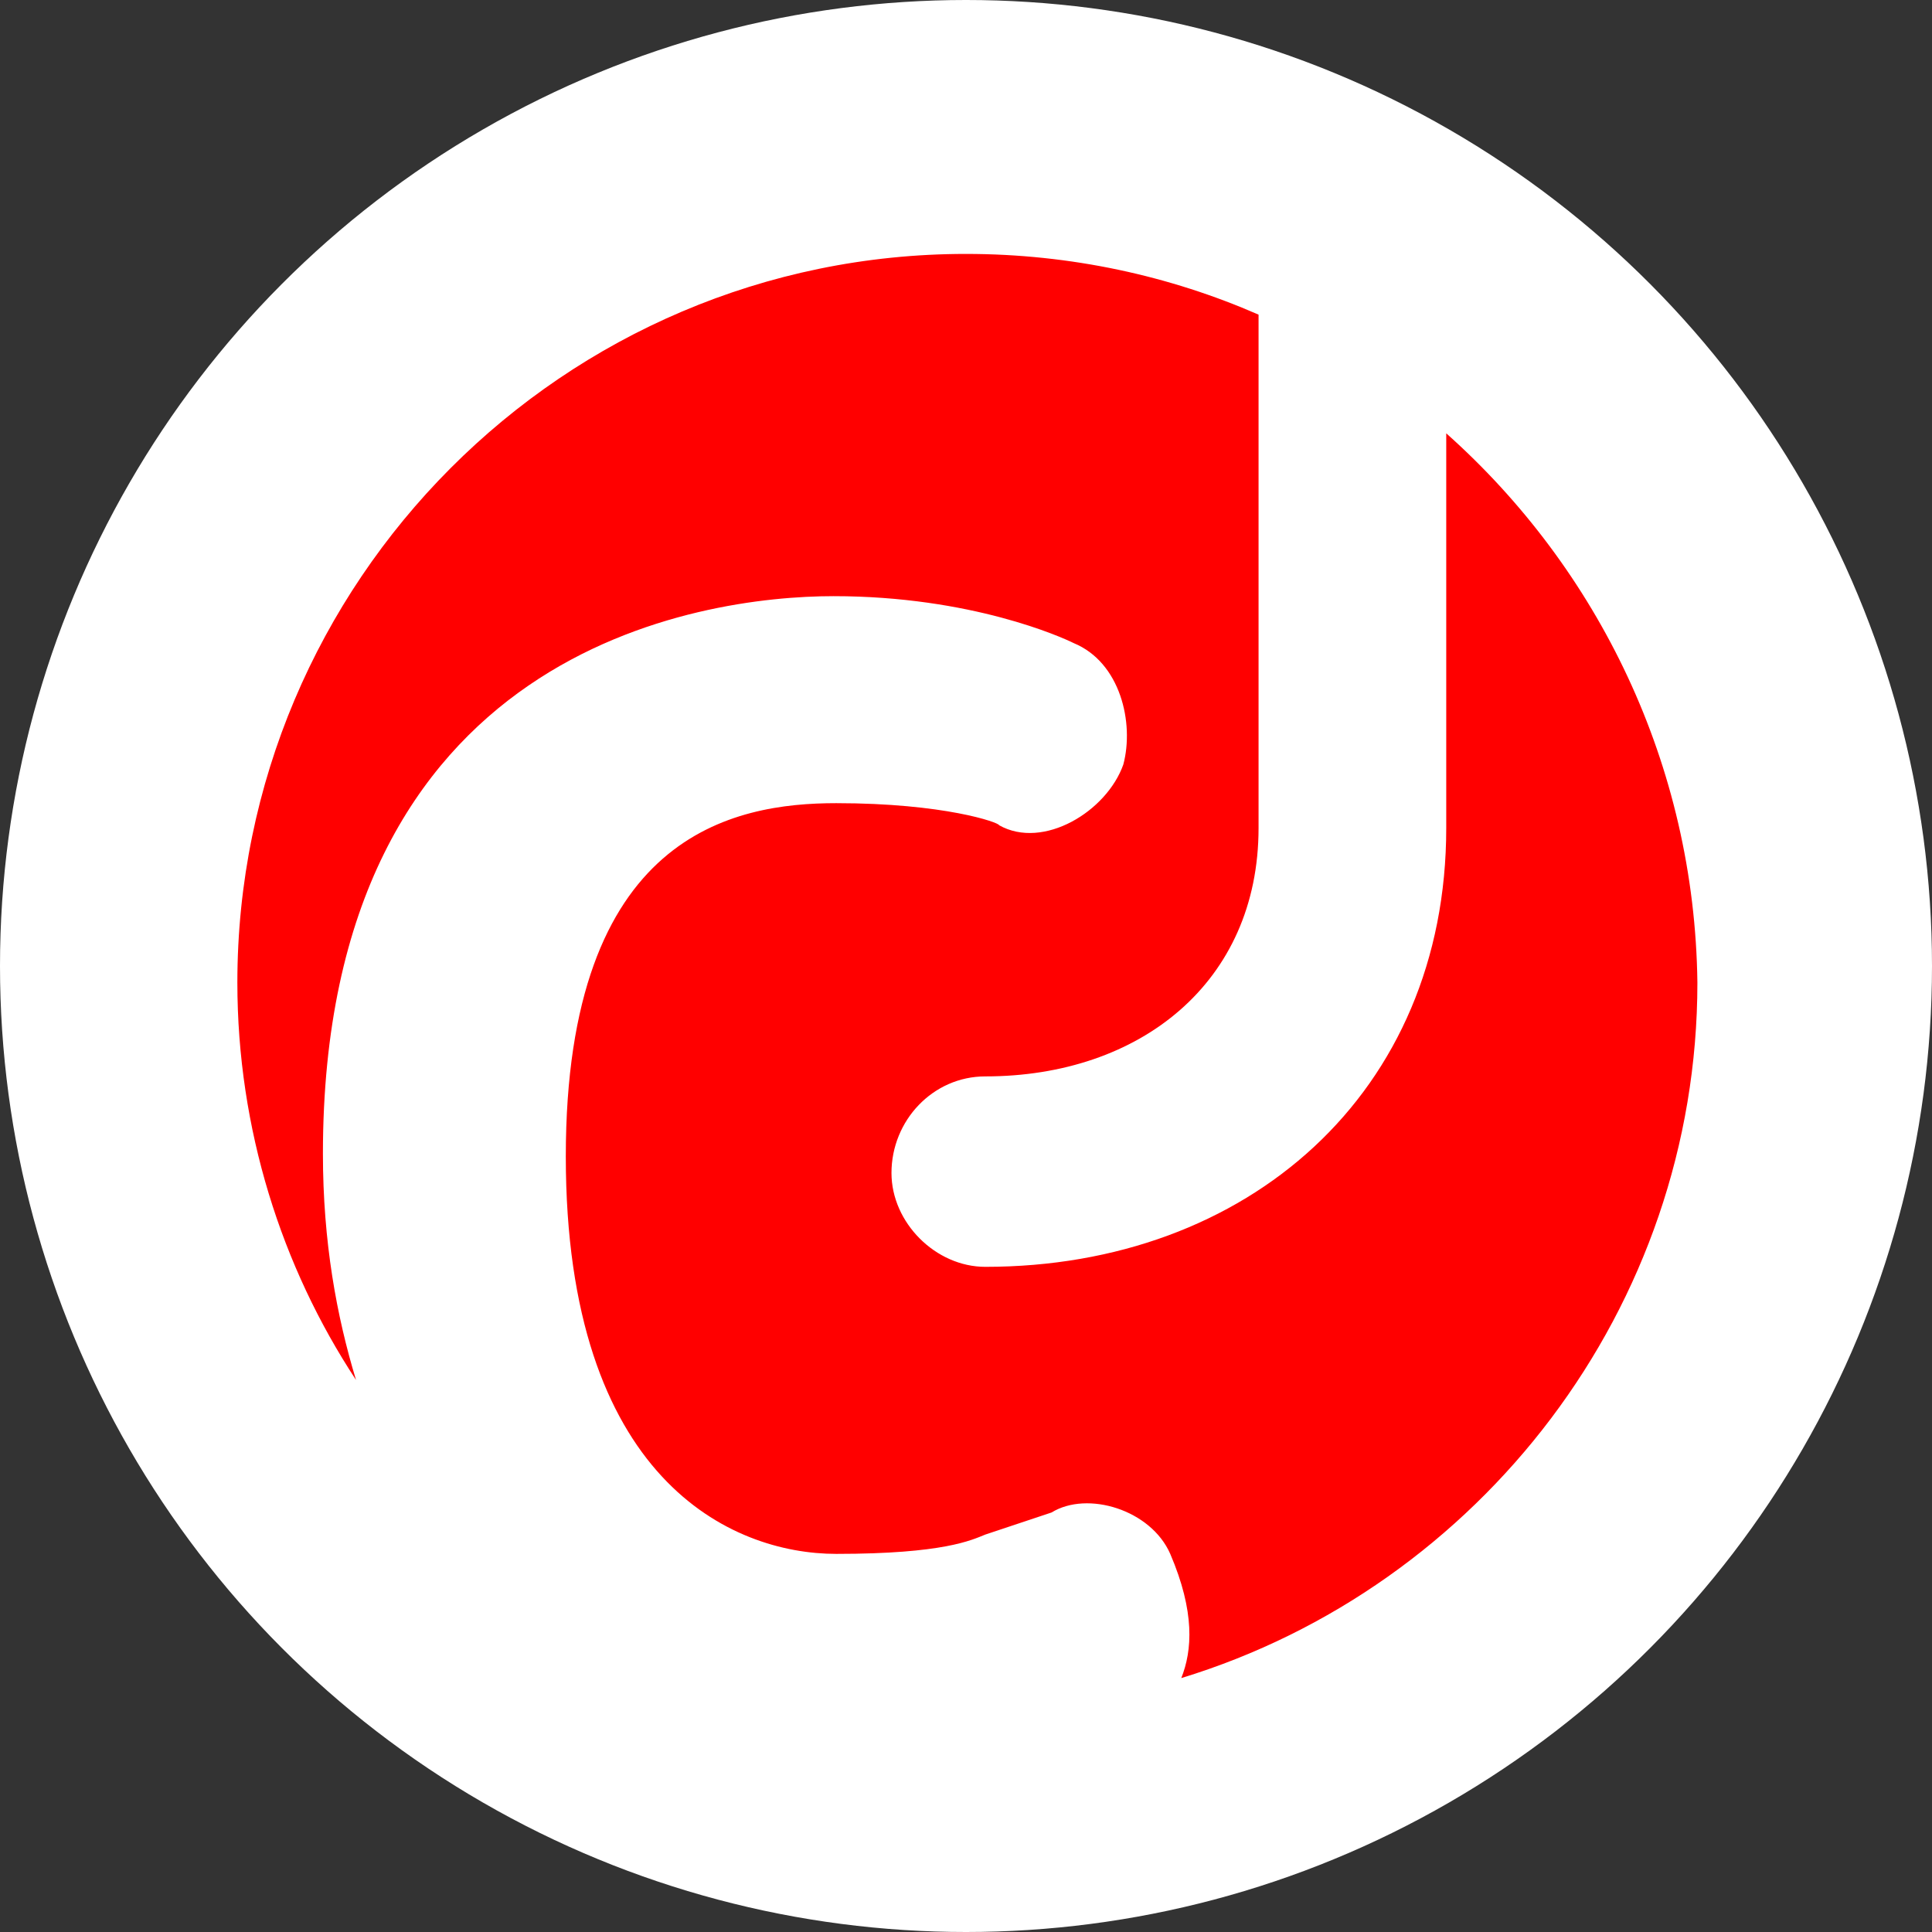
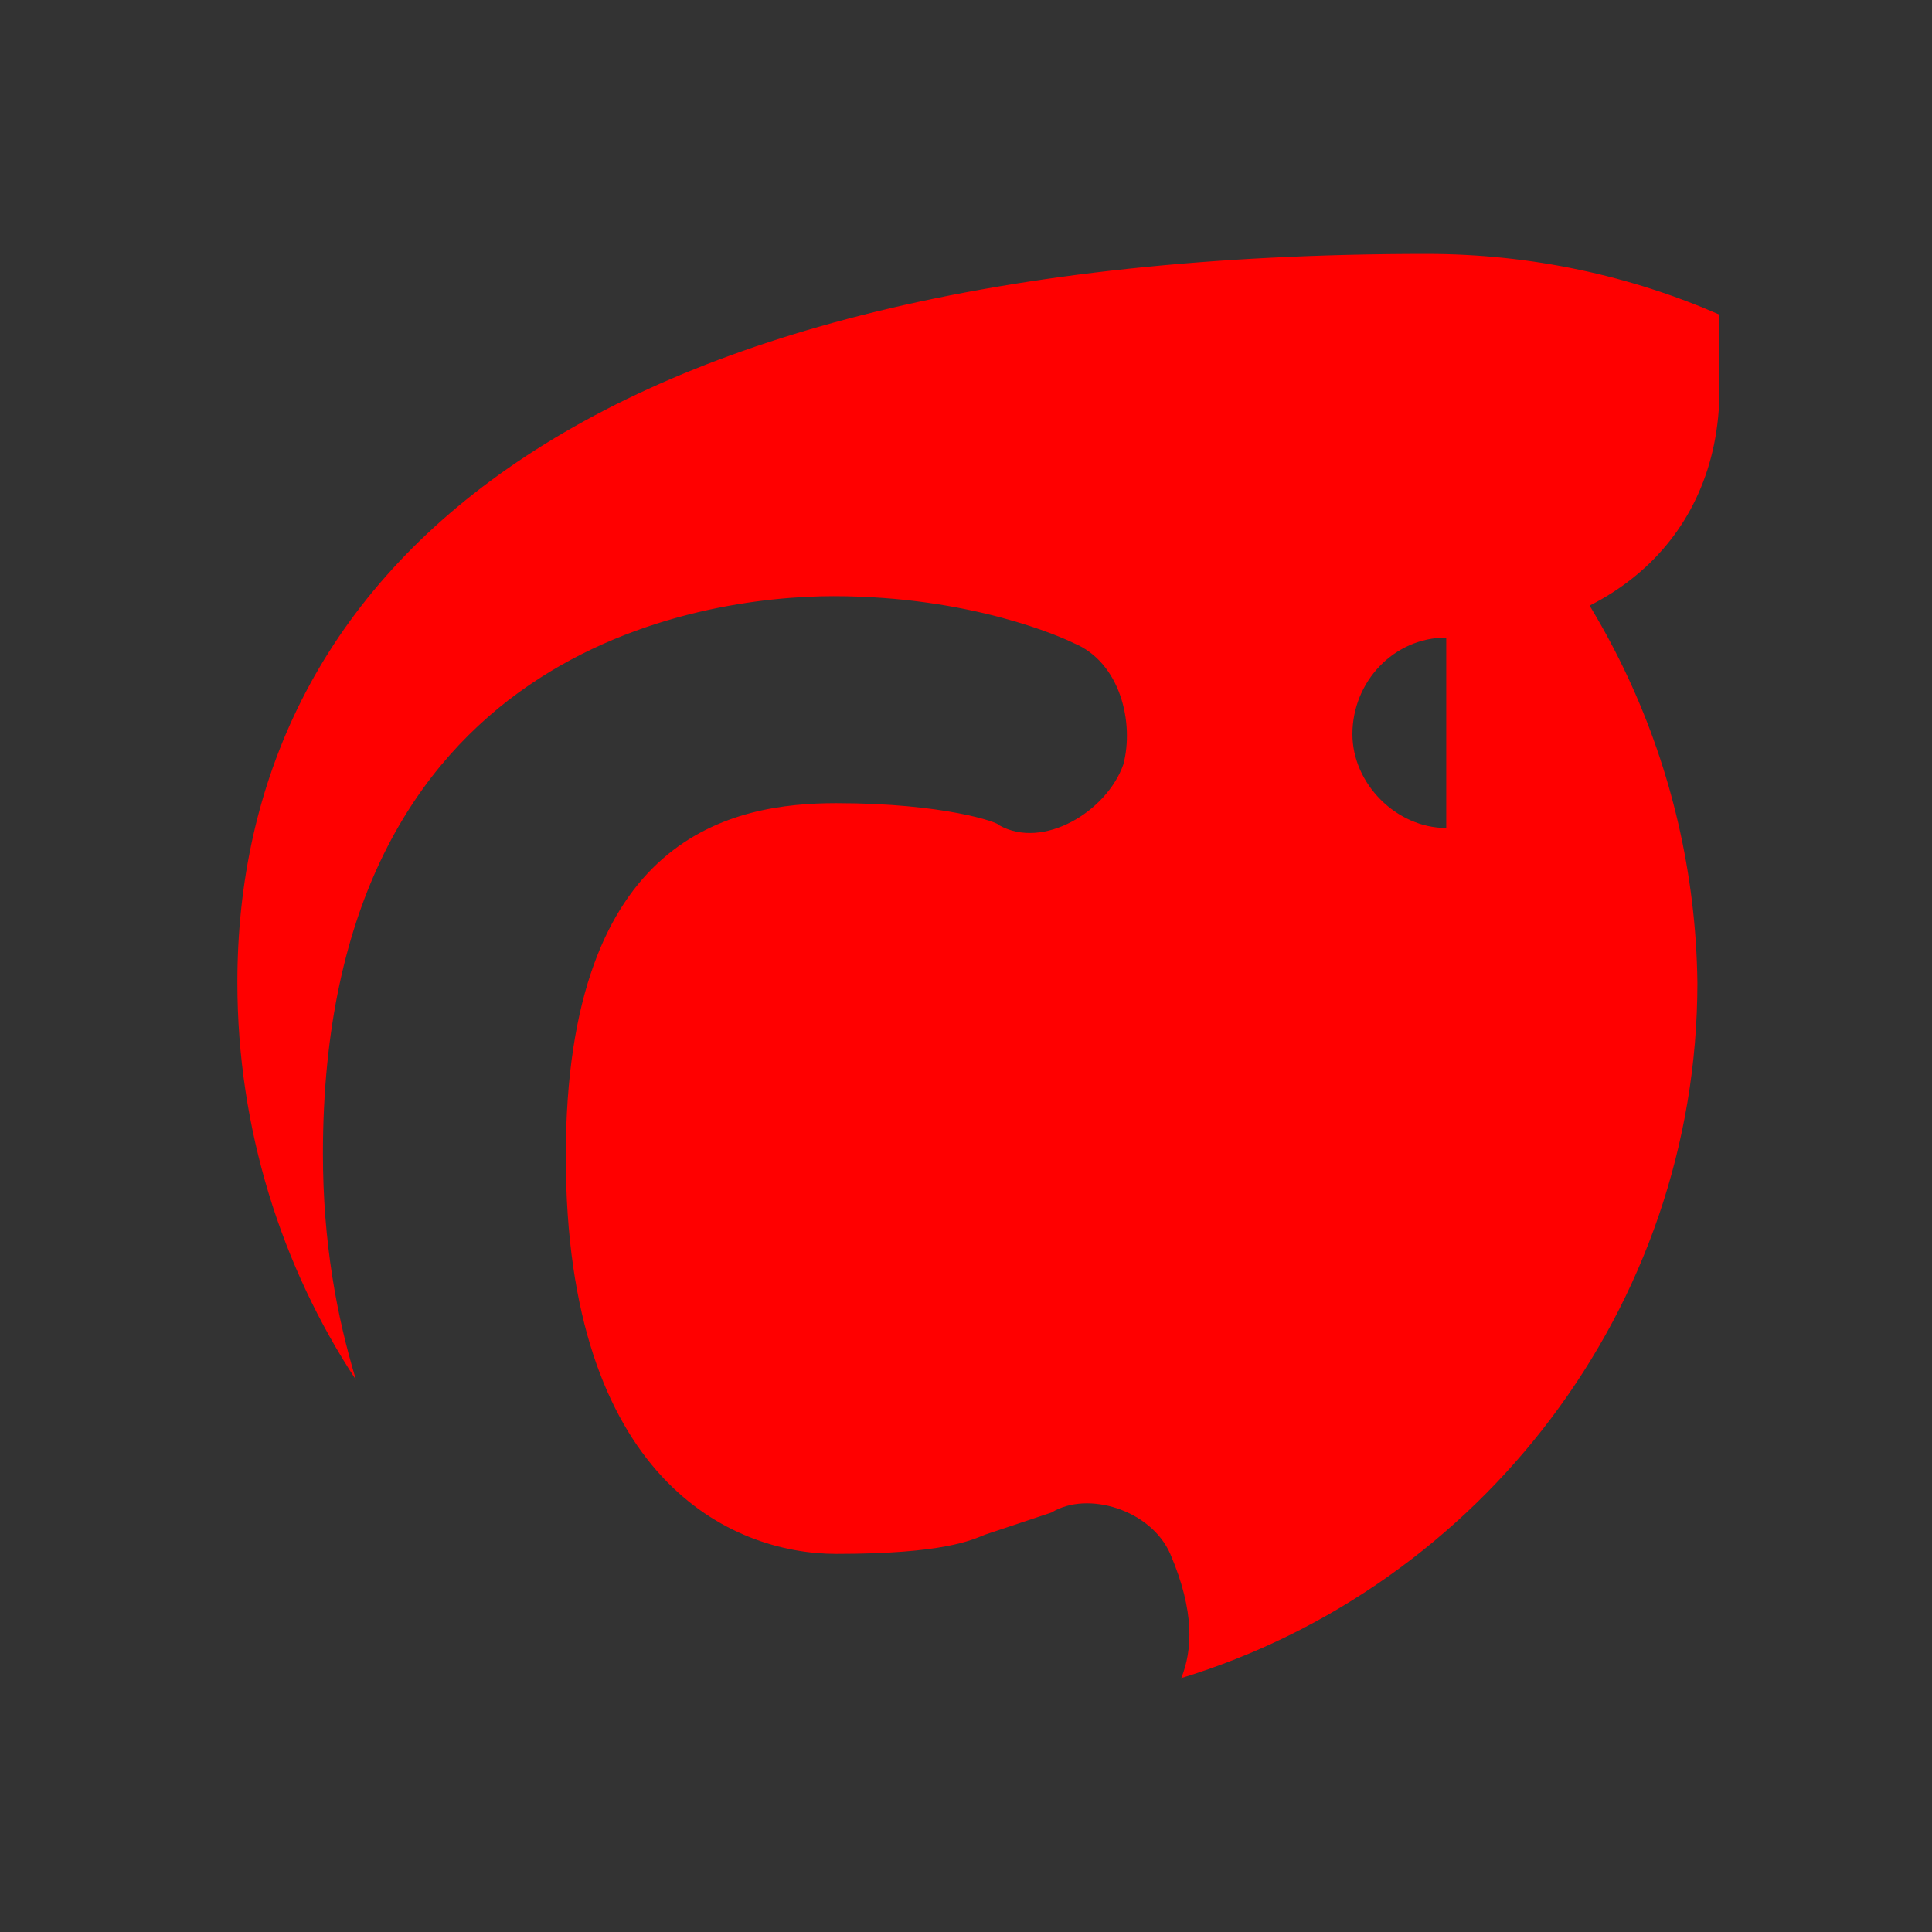
<svg xmlns="http://www.w3.org/2000/svg" version="1.1" id="Ebene_1" x="0px" y="0px" viewBox="0 0 70 70" enable-background="new 0 0 70 70" xml:space="preserve">
  <rect x="0" y="0" width="70" height="70" fill="#333333" stroke="none" />
-   <circle fill="#FFFFFF" cx="35" cy="35" r="35" />
-   <path fill="#FF0000" d="M52.4,15.7V30c0,9.6-7.2,15.9-16.7,15.9c-1.8,0-3.4-1.6-3.4-3.4c0-1.9,1.5-3.5,3.4-3.5c5.6,0,9.9-3.4,9.9-9  V11.4c-3.2-1.4-6.8-2.2-10.6-2.2C20.4,9.2,8.6,21.1,8.6,35.6c0,5.3,1.6,10.3,4.3,14.4c-0.7-2.3-1.2-5-1.2-8.2  c0-18.3,13.7-20.2,18.5-20.2c5,0,8.3,1.5,8.7,1.7c1.7,0.7,2.2,2.9,1.8,4.4c-0.6,1.7-2.9,3.1-4.5,2.2c0-0.1-2-0.8-5.9-0.8  c-3.7,0-9.8,1.1-9.8,12.8s6,14.4,9.8,14.4c3.9,0,4.9-0.5,5.4-0.7l2.4-0.8c1.3-0.8,3.6-0.1,4.3,1.5c0.9,2.1,0.8,3.5,0.4,4.5  c10.8-3.3,18.7-13.4,18.7-25.2C61.4,27.7,57.9,20.6,52.4,15.7" />
+   <path fill="#FF0000" d="M52.4,15.7V30c-1.8,0-3.4-1.6-3.4-3.4c0-1.9,1.5-3.5,3.4-3.5c5.6,0,9.9-3.4,9.9-9  V11.4c-3.2-1.4-6.8-2.2-10.6-2.2C20.4,9.2,8.6,21.1,8.6,35.6c0,5.3,1.6,10.3,4.3,14.4c-0.7-2.3-1.2-5-1.2-8.2  c0-18.3,13.7-20.2,18.5-20.2c5,0,8.3,1.5,8.7,1.7c1.7,0.7,2.2,2.9,1.8,4.4c-0.6,1.7-2.9,3.1-4.5,2.2c0-0.1-2-0.8-5.9-0.8  c-3.7,0-9.8,1.1-9.8,12.8s6,14.4,9.8,14.4c3.9,0,4.9-0.5,5.4-0.7l2.4-0.8c1.3-0.8,3.6-0.1,4.3,1.5c0.9,2.1,0.8,3.5,0.4,4.5  c10.8-3.3,18.7-13.4,18.7-25.2C61.4,27.7,57.9,20.6,52.4,15.7" />
</svg>